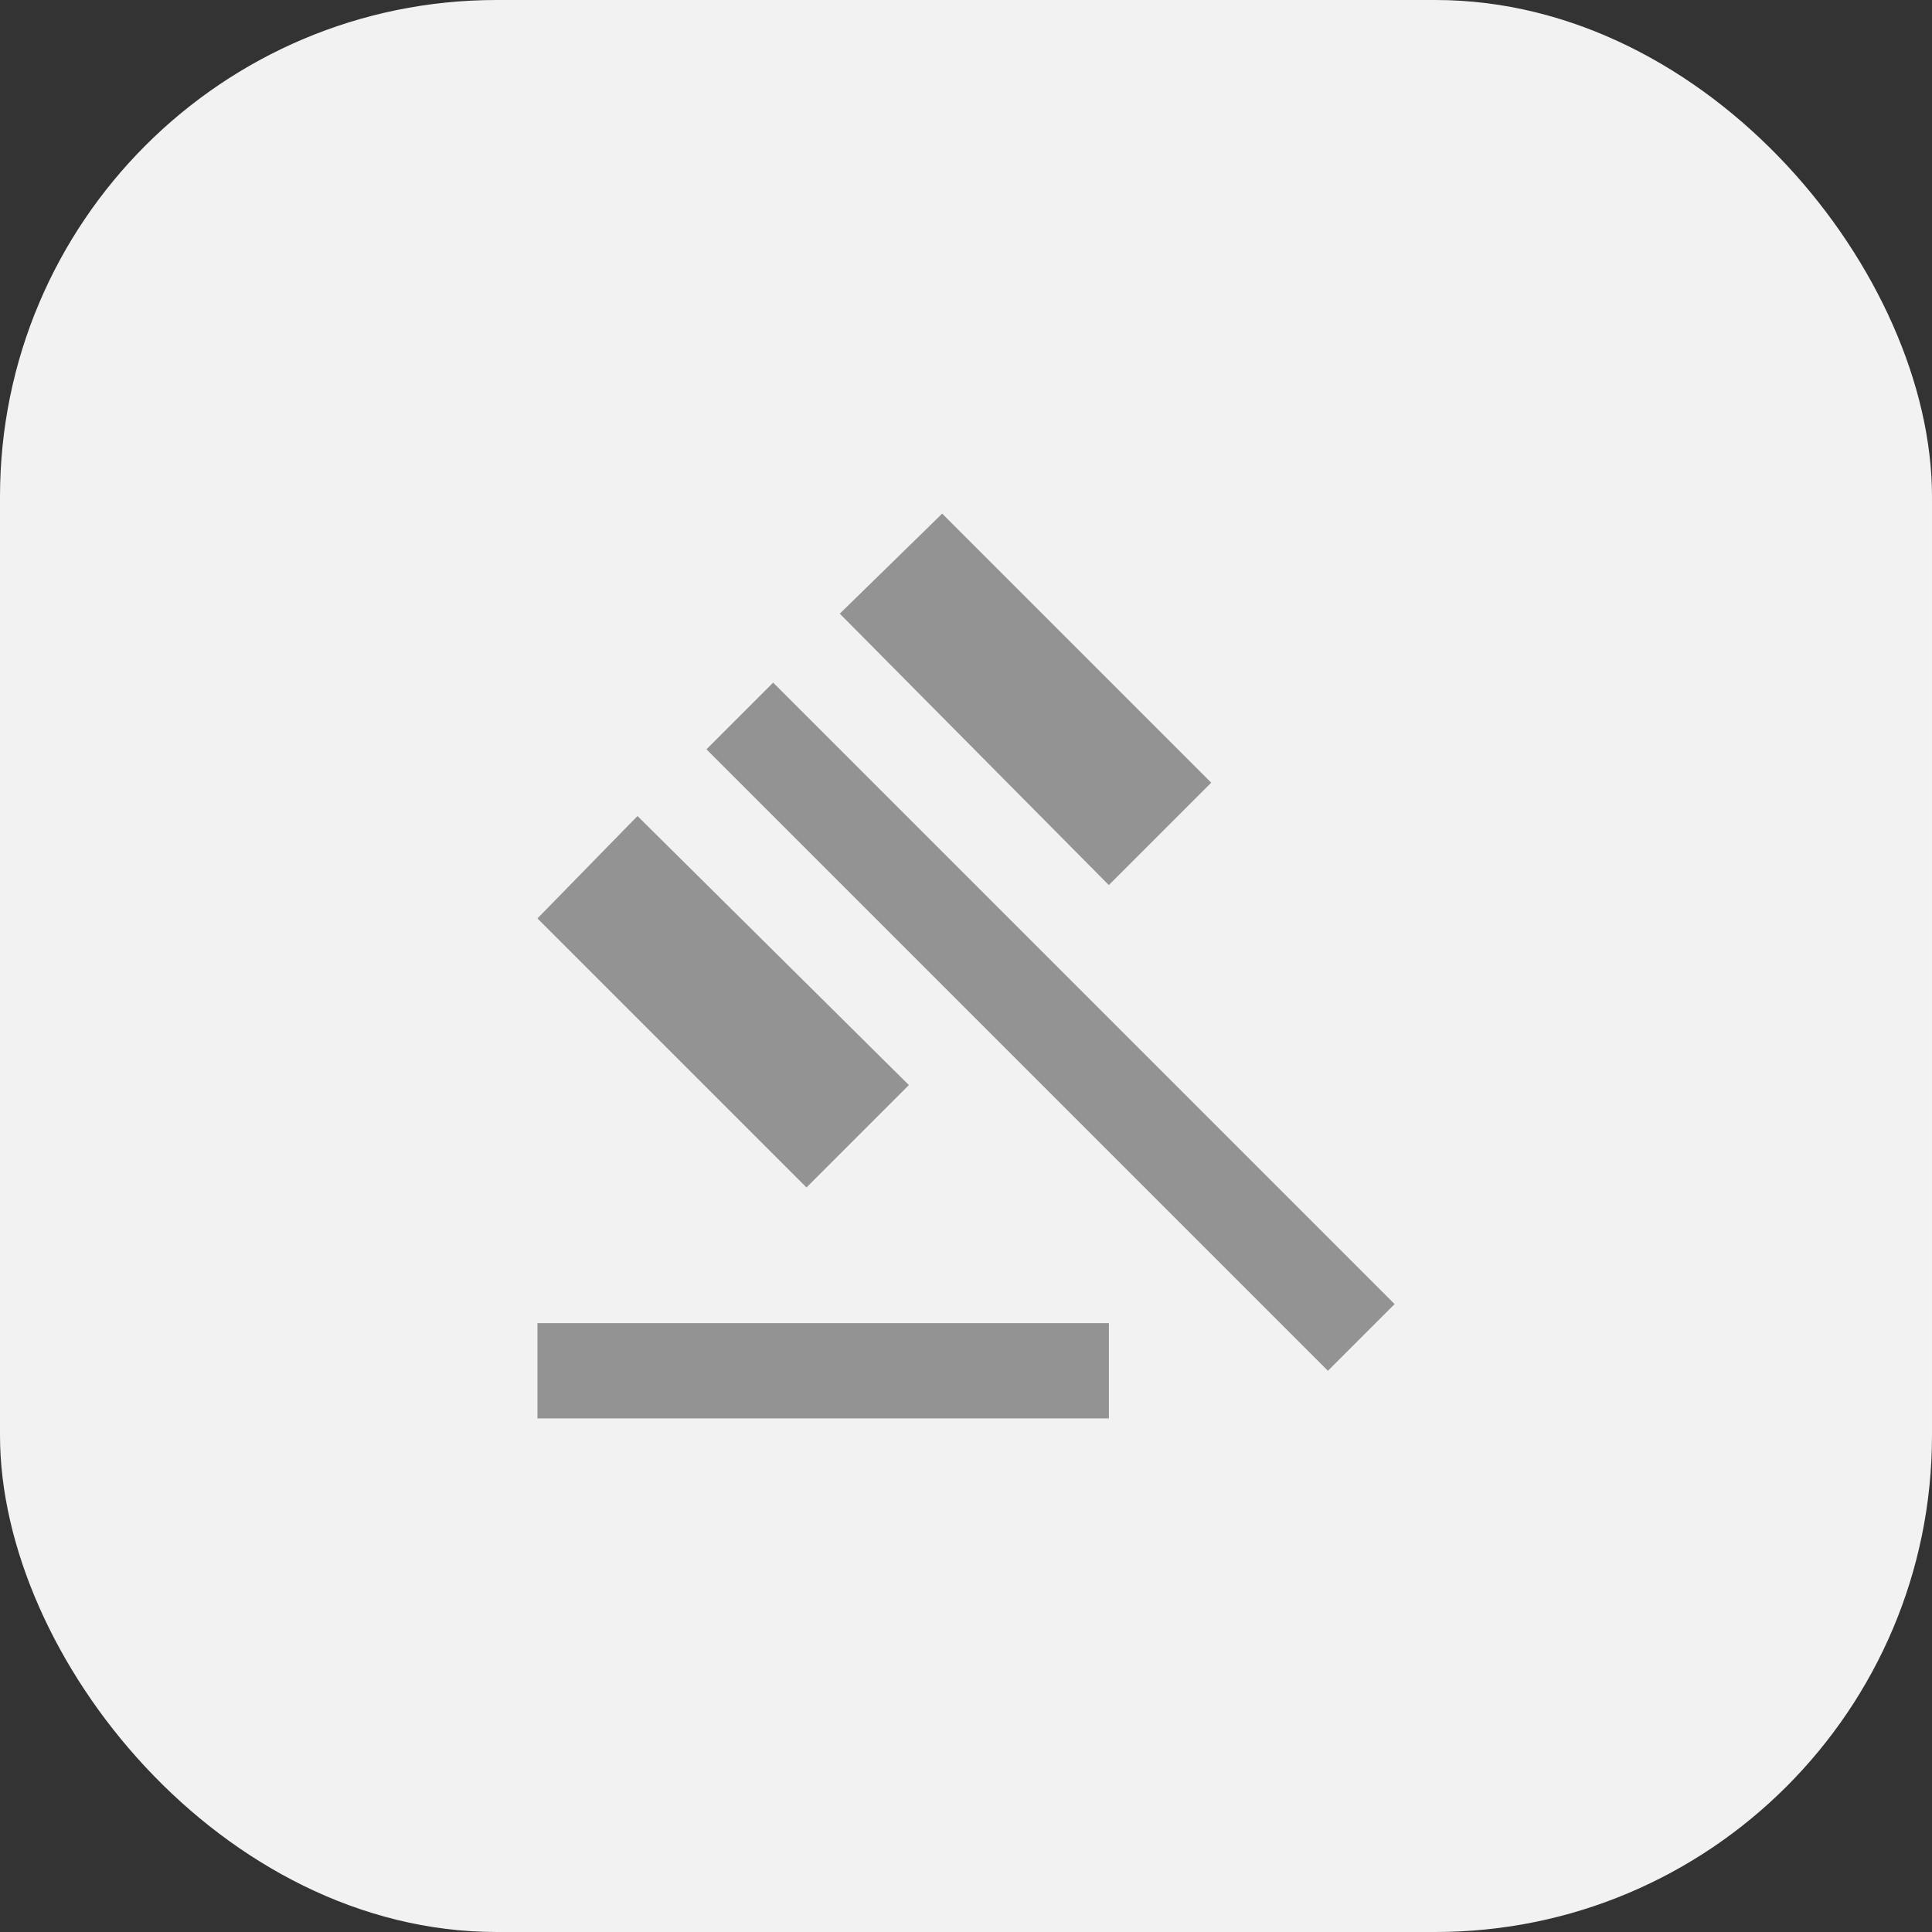
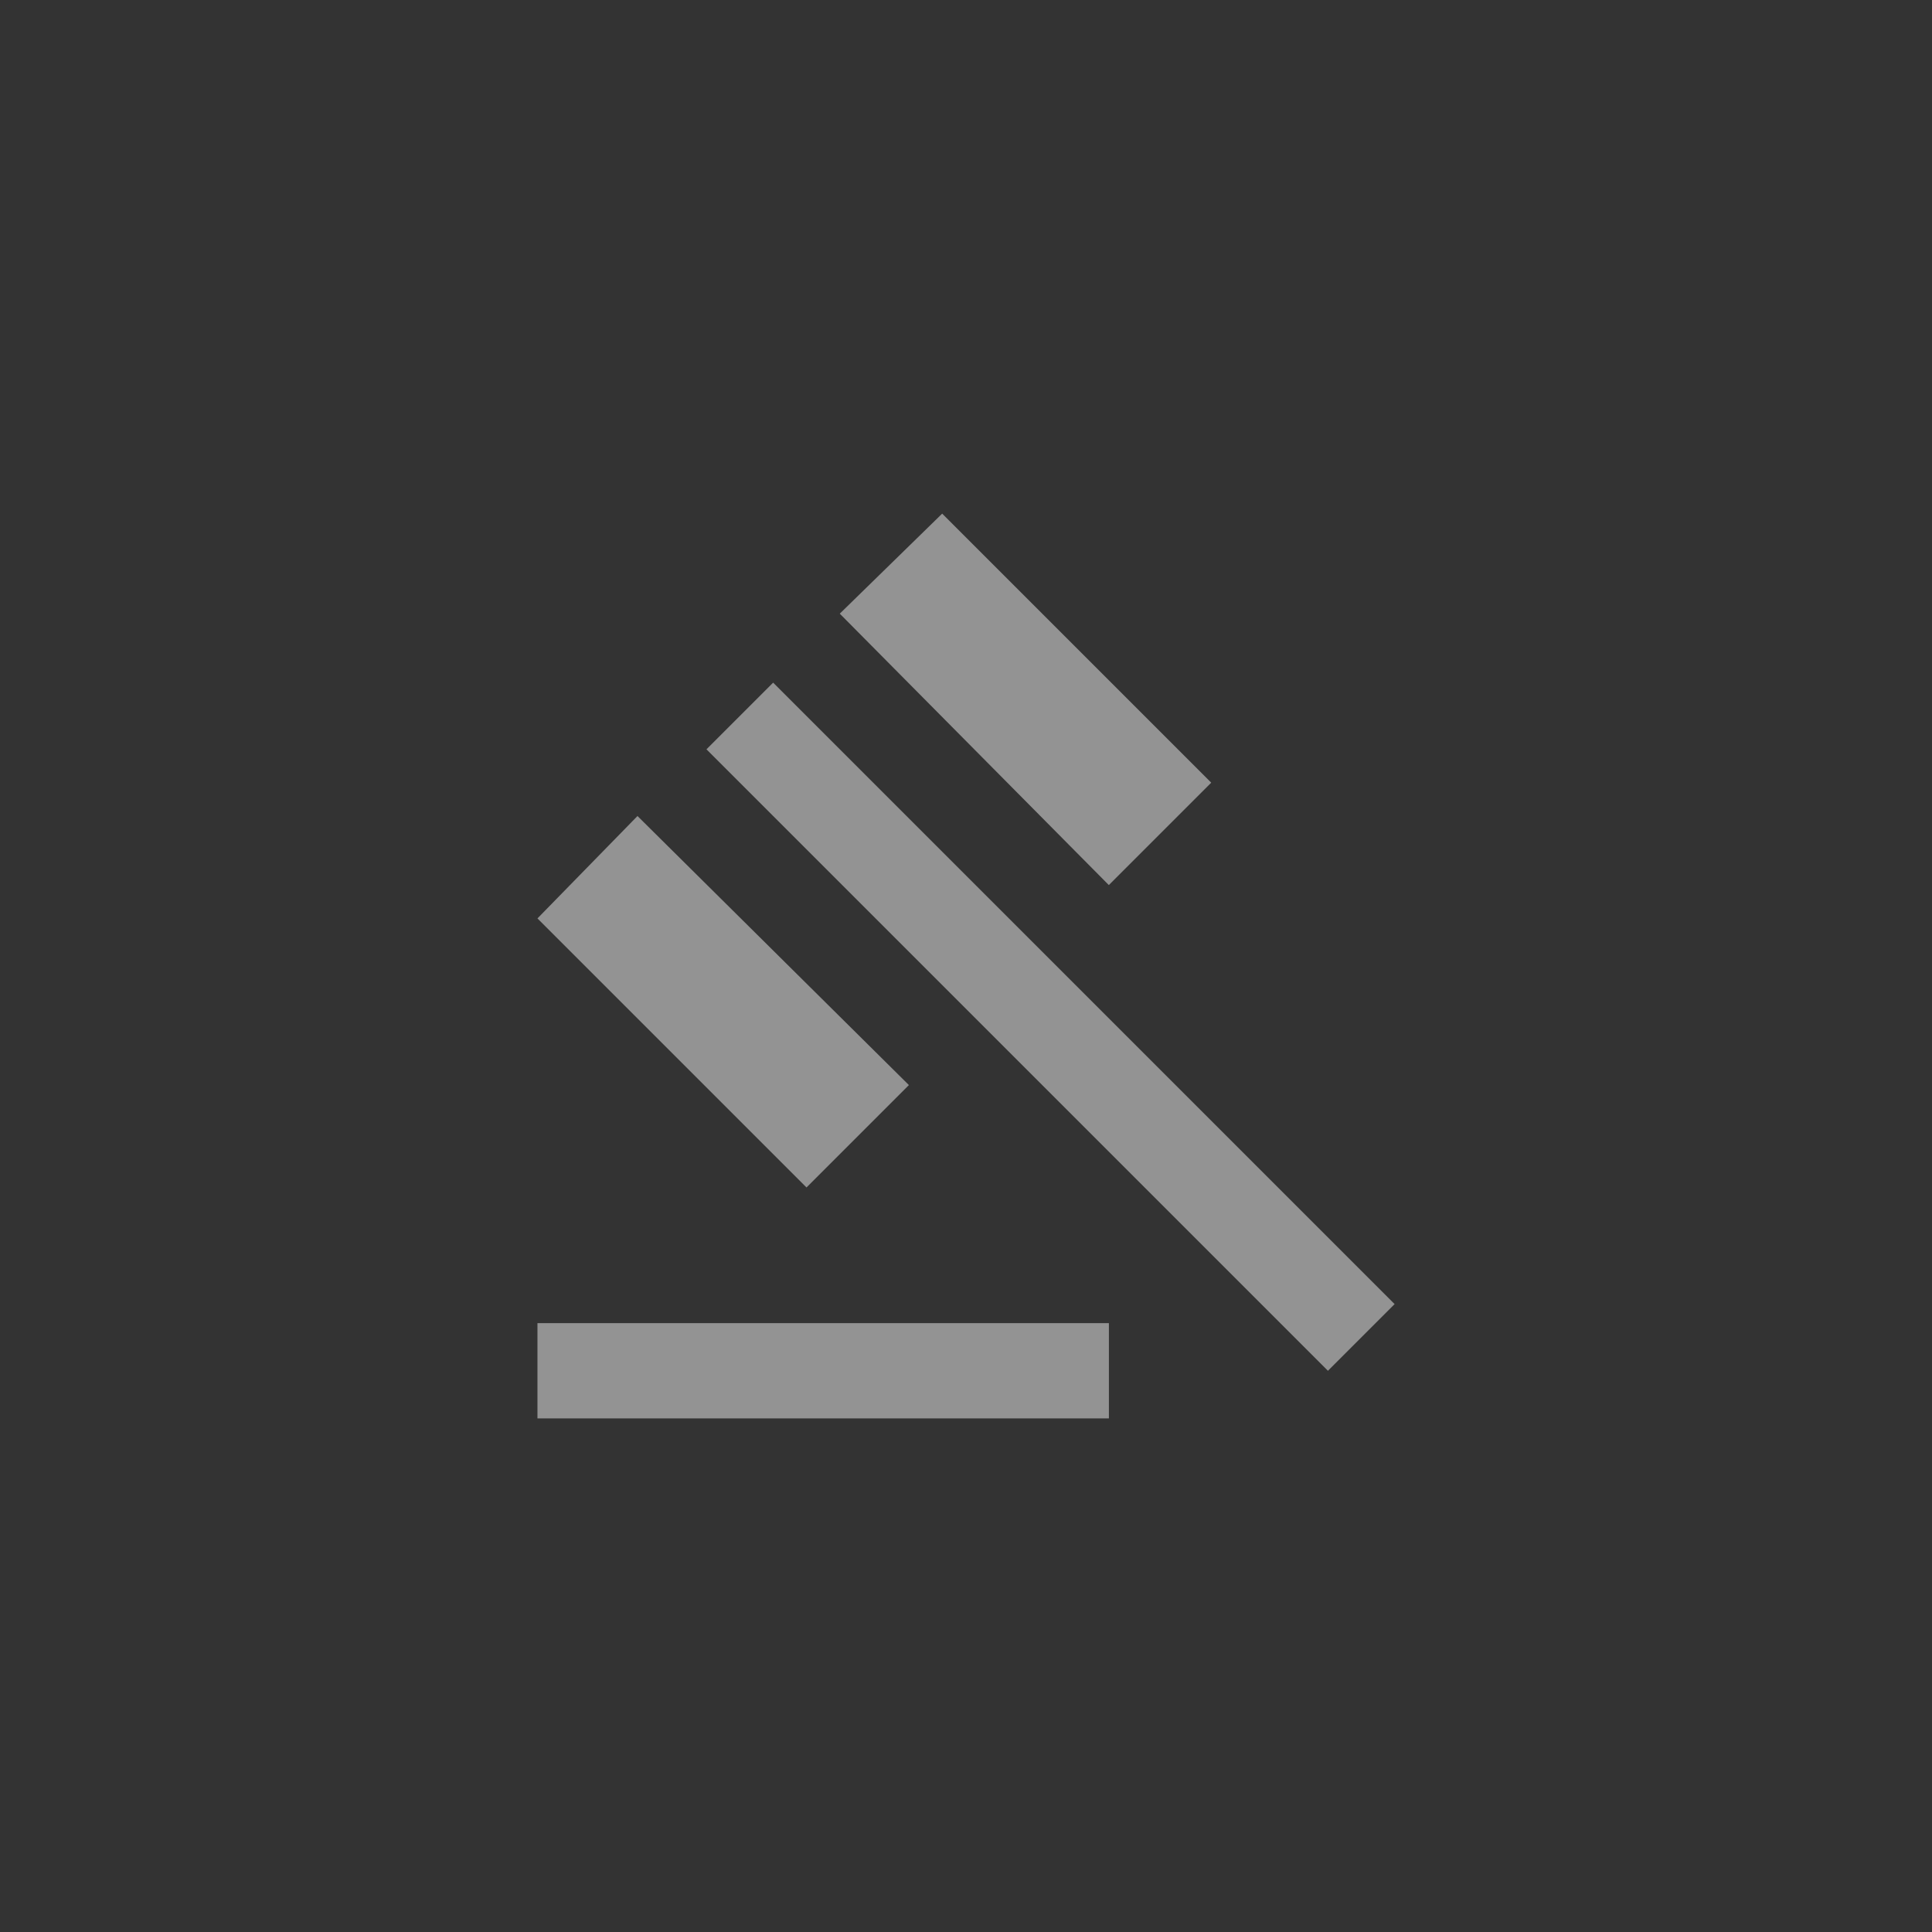
<svg xmlns="http://www.w3.org/2000/svg" id="Ebene_2" data-name="Ebene 2" viewBox="0 0 270 270">
  <rect x="0" y="0" width="270" height="270" fill="#333333" stroke="none" />
  <defs>
    <style>
      .cls-1 {
        fill: #f2f2f2;
      }

      .cls-1, .cls-2 {
        stroke-width: 0px;
      }

      .cls-2 {
        fill: #939393;
      }
    </style>
  </defs>
  <g id="Ebene_1-2" data-name="Ebene 1">
    <g>
      <g id="Gruppe_30089" data-name="Gruppe 30089">
        <g id="Gruppe_30088" data-name="Gruppe 30088">
-           <rect class="cls-1" width="270" height="270" rx="69.41" ry="69.41" />
-         </g>
+           </g>
      </g>
-       <path class="cls-2" d="M75.11,198.22v-13.31h79.86v13.31h-79.86ZM112.71,165.95l-37.6-37.6,13.98-14.31,37.93,37.6-14.31,14.31ZM154.96,123.69l-37.6-37.93,14.31-13.98,37.6,37.6-14.31,14.31ZM185.58,191.57l-86.85-86.85,9.32-9.32,86.85,86.85-9.32,9.32Z" />
+       <path class="cls-2" d="M75.11,198.22v-13.31h79.86v13.31h-79.86M112.71,165.95l-37.6-37.6,13.98-14.31,37.93,37.6-14.31,14.31ZM154.96,123.69l-37.6-37.93,14.31-13.98,37.6,37.6-14.31,14.31ZM185.58,191.57l-86.85-86.85,9.32-9.32,86.85,86.85-9.32,9.32Z" />
    </g>
  </g>
</svg>